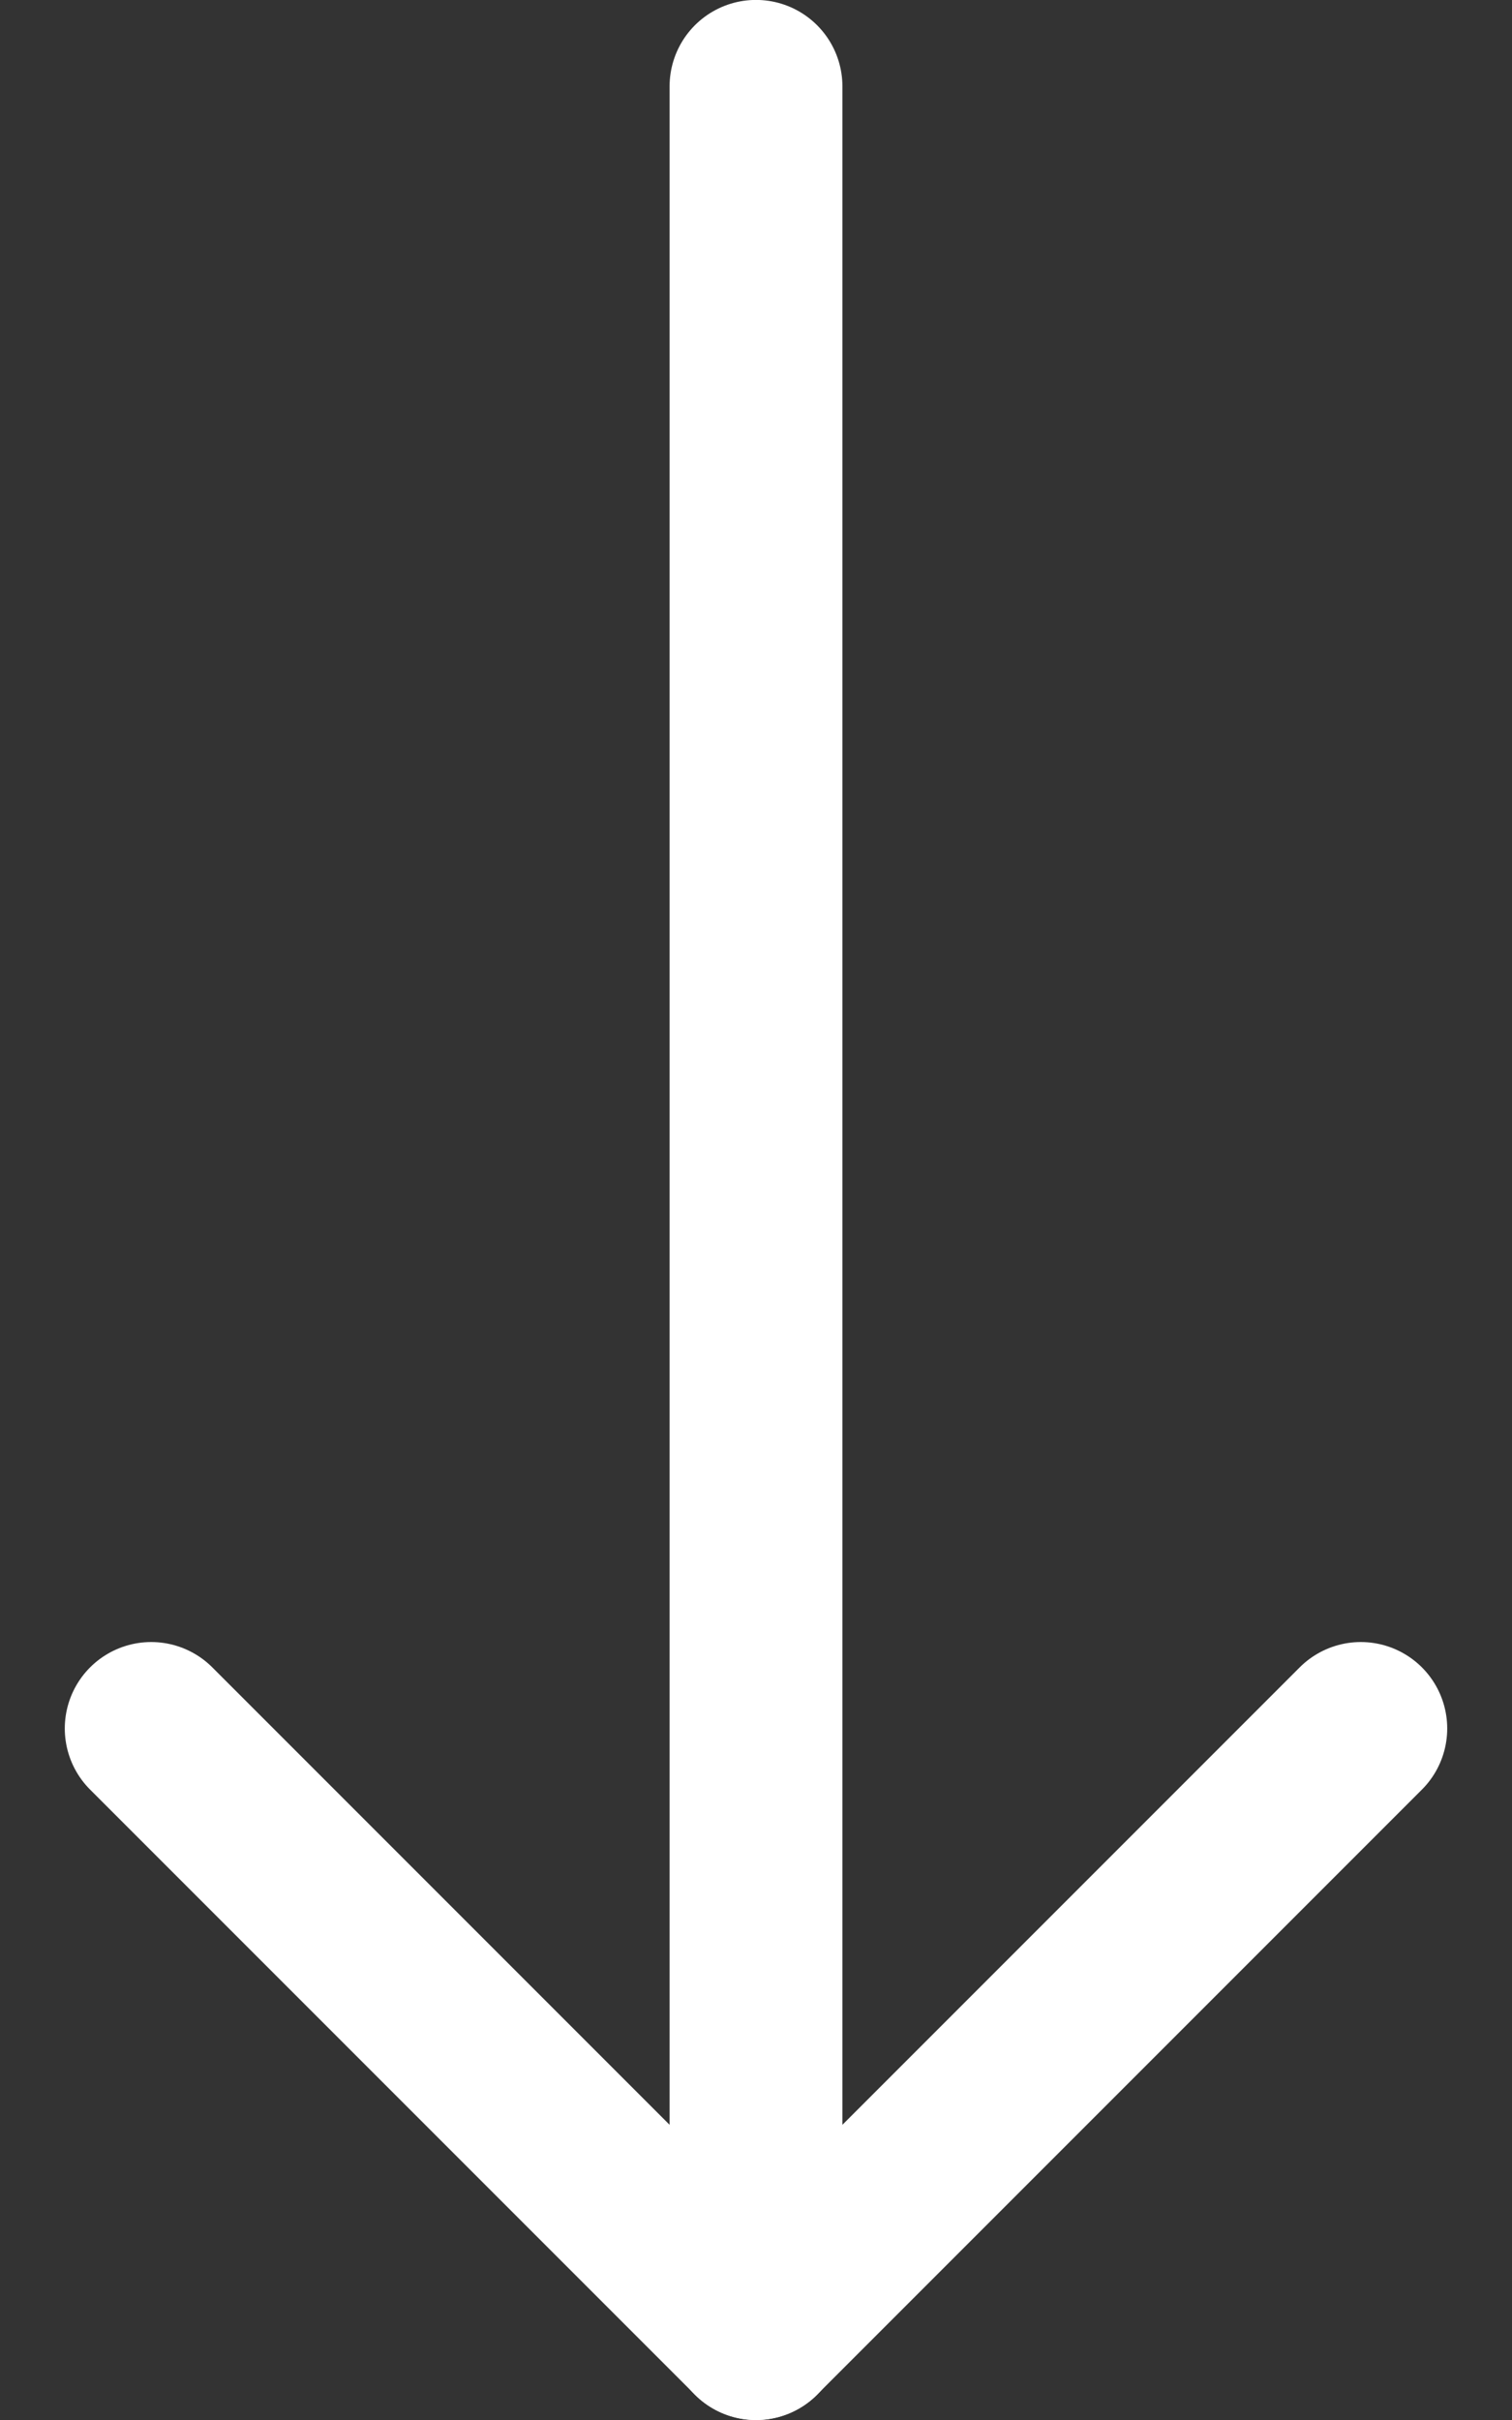
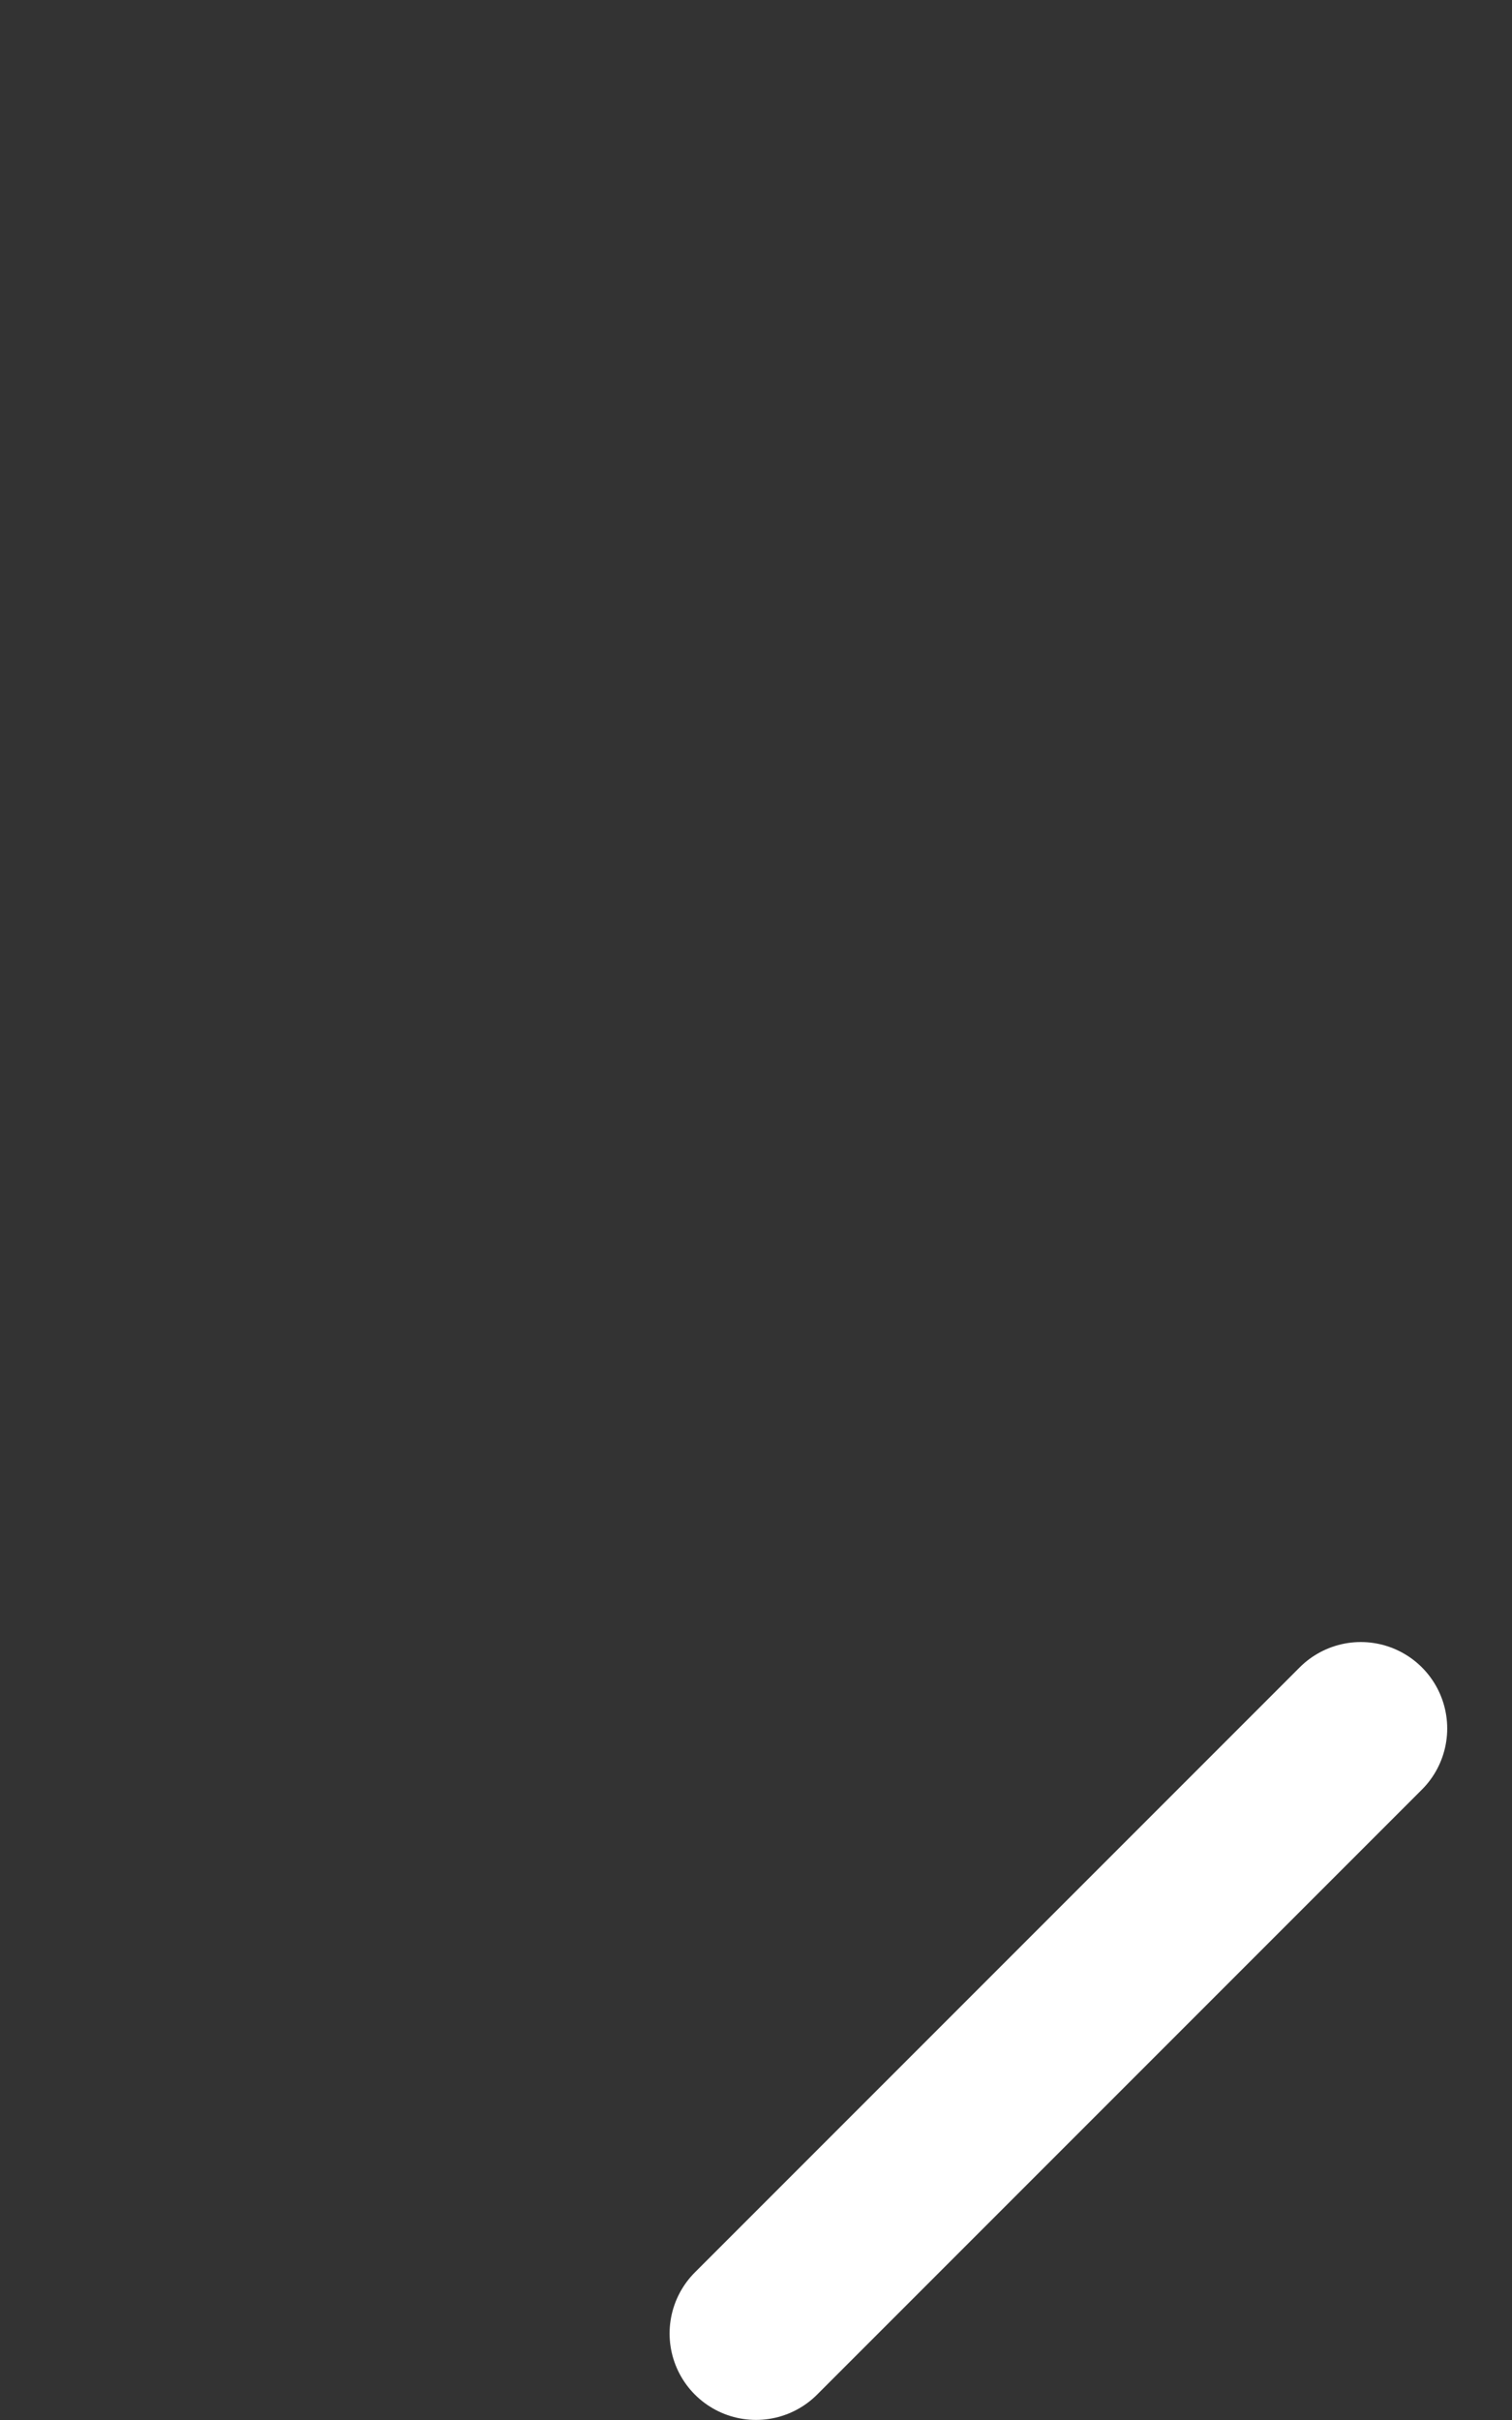
<svg xmlns="http://www.w3.org/2000/svg" width="10" height="16" viewBox="0 0 10 16" fill="none">
  <rect x="0" y="0" width="10" height="16" fill="#333333" stroke="none" />
-   <path d="M5 0.571V15.429" stroke="white" stroke-width="1.143" stroke-linecap="round" stroke-linejoin="round" />
-   <path d="M9 11.428L5 15.428L1 11.428" stroke="white" stroke-width="1.143" stroke-linecap="round" stroke-linejoin="round" />
+   <path d="M9 11.428L5 15.428" stroke="white" stroke-width="1.143" stroke-linecap="round" stroke-linejoin="round" />
</svg>